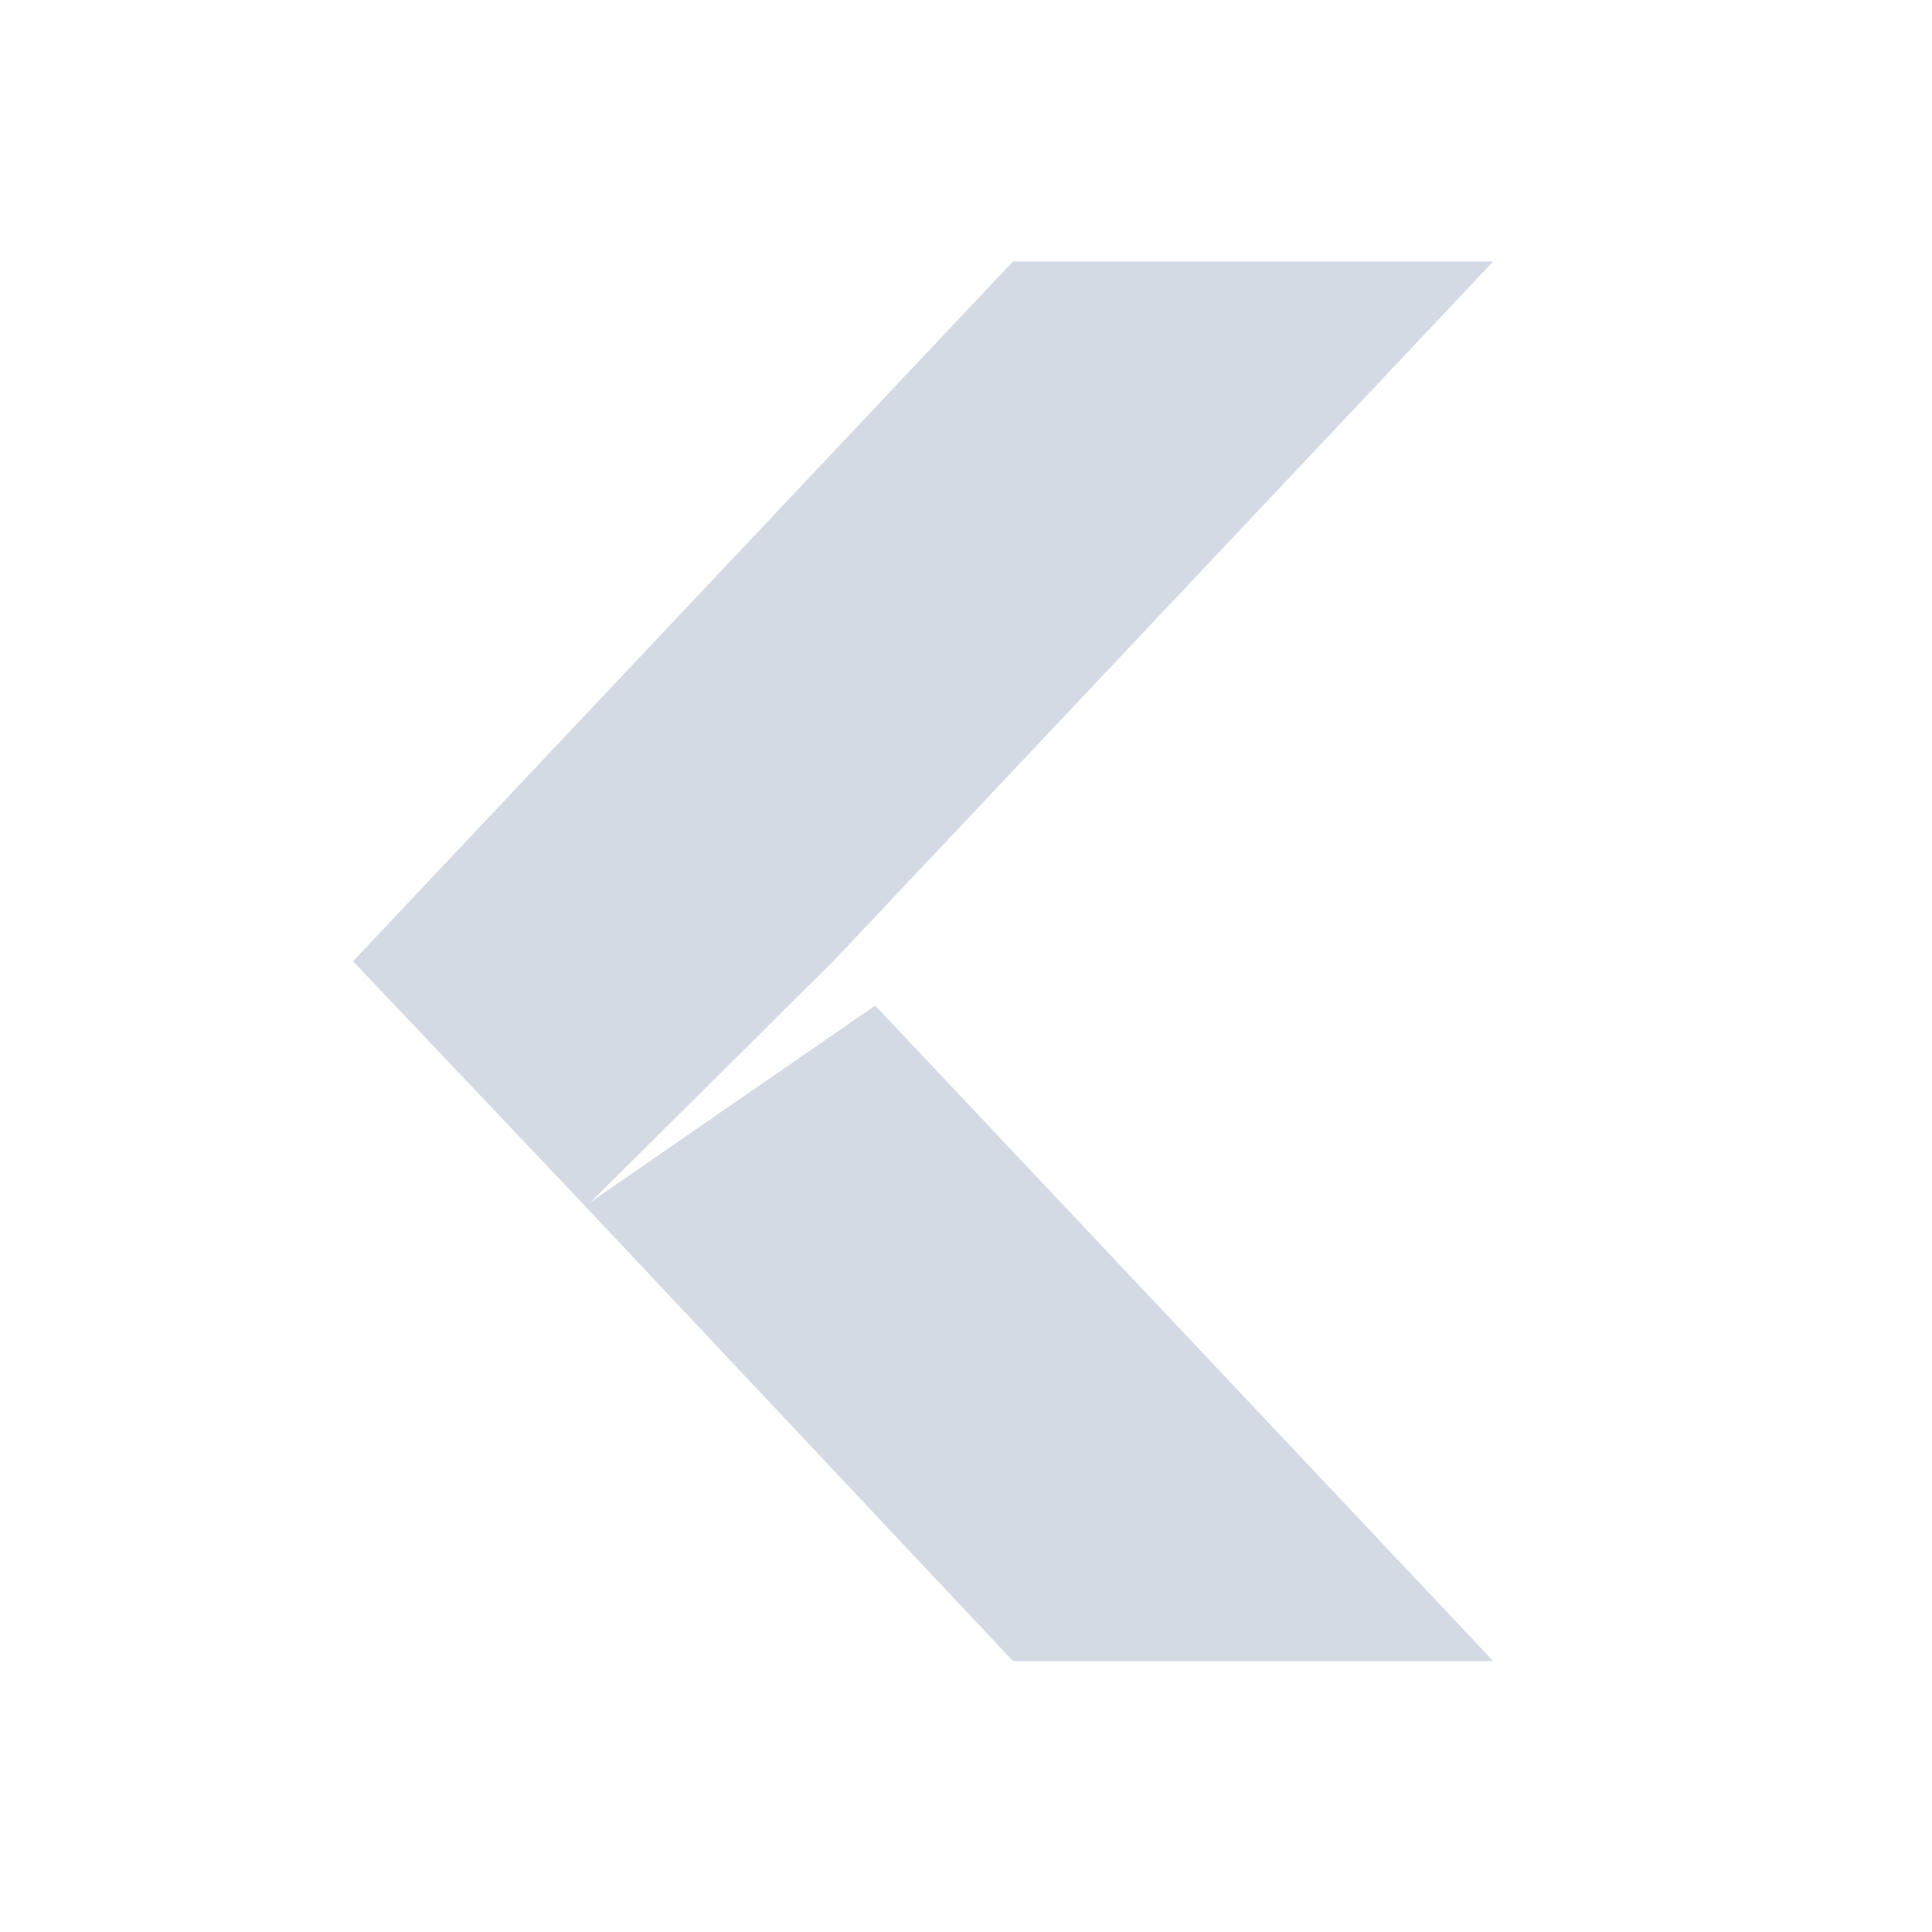
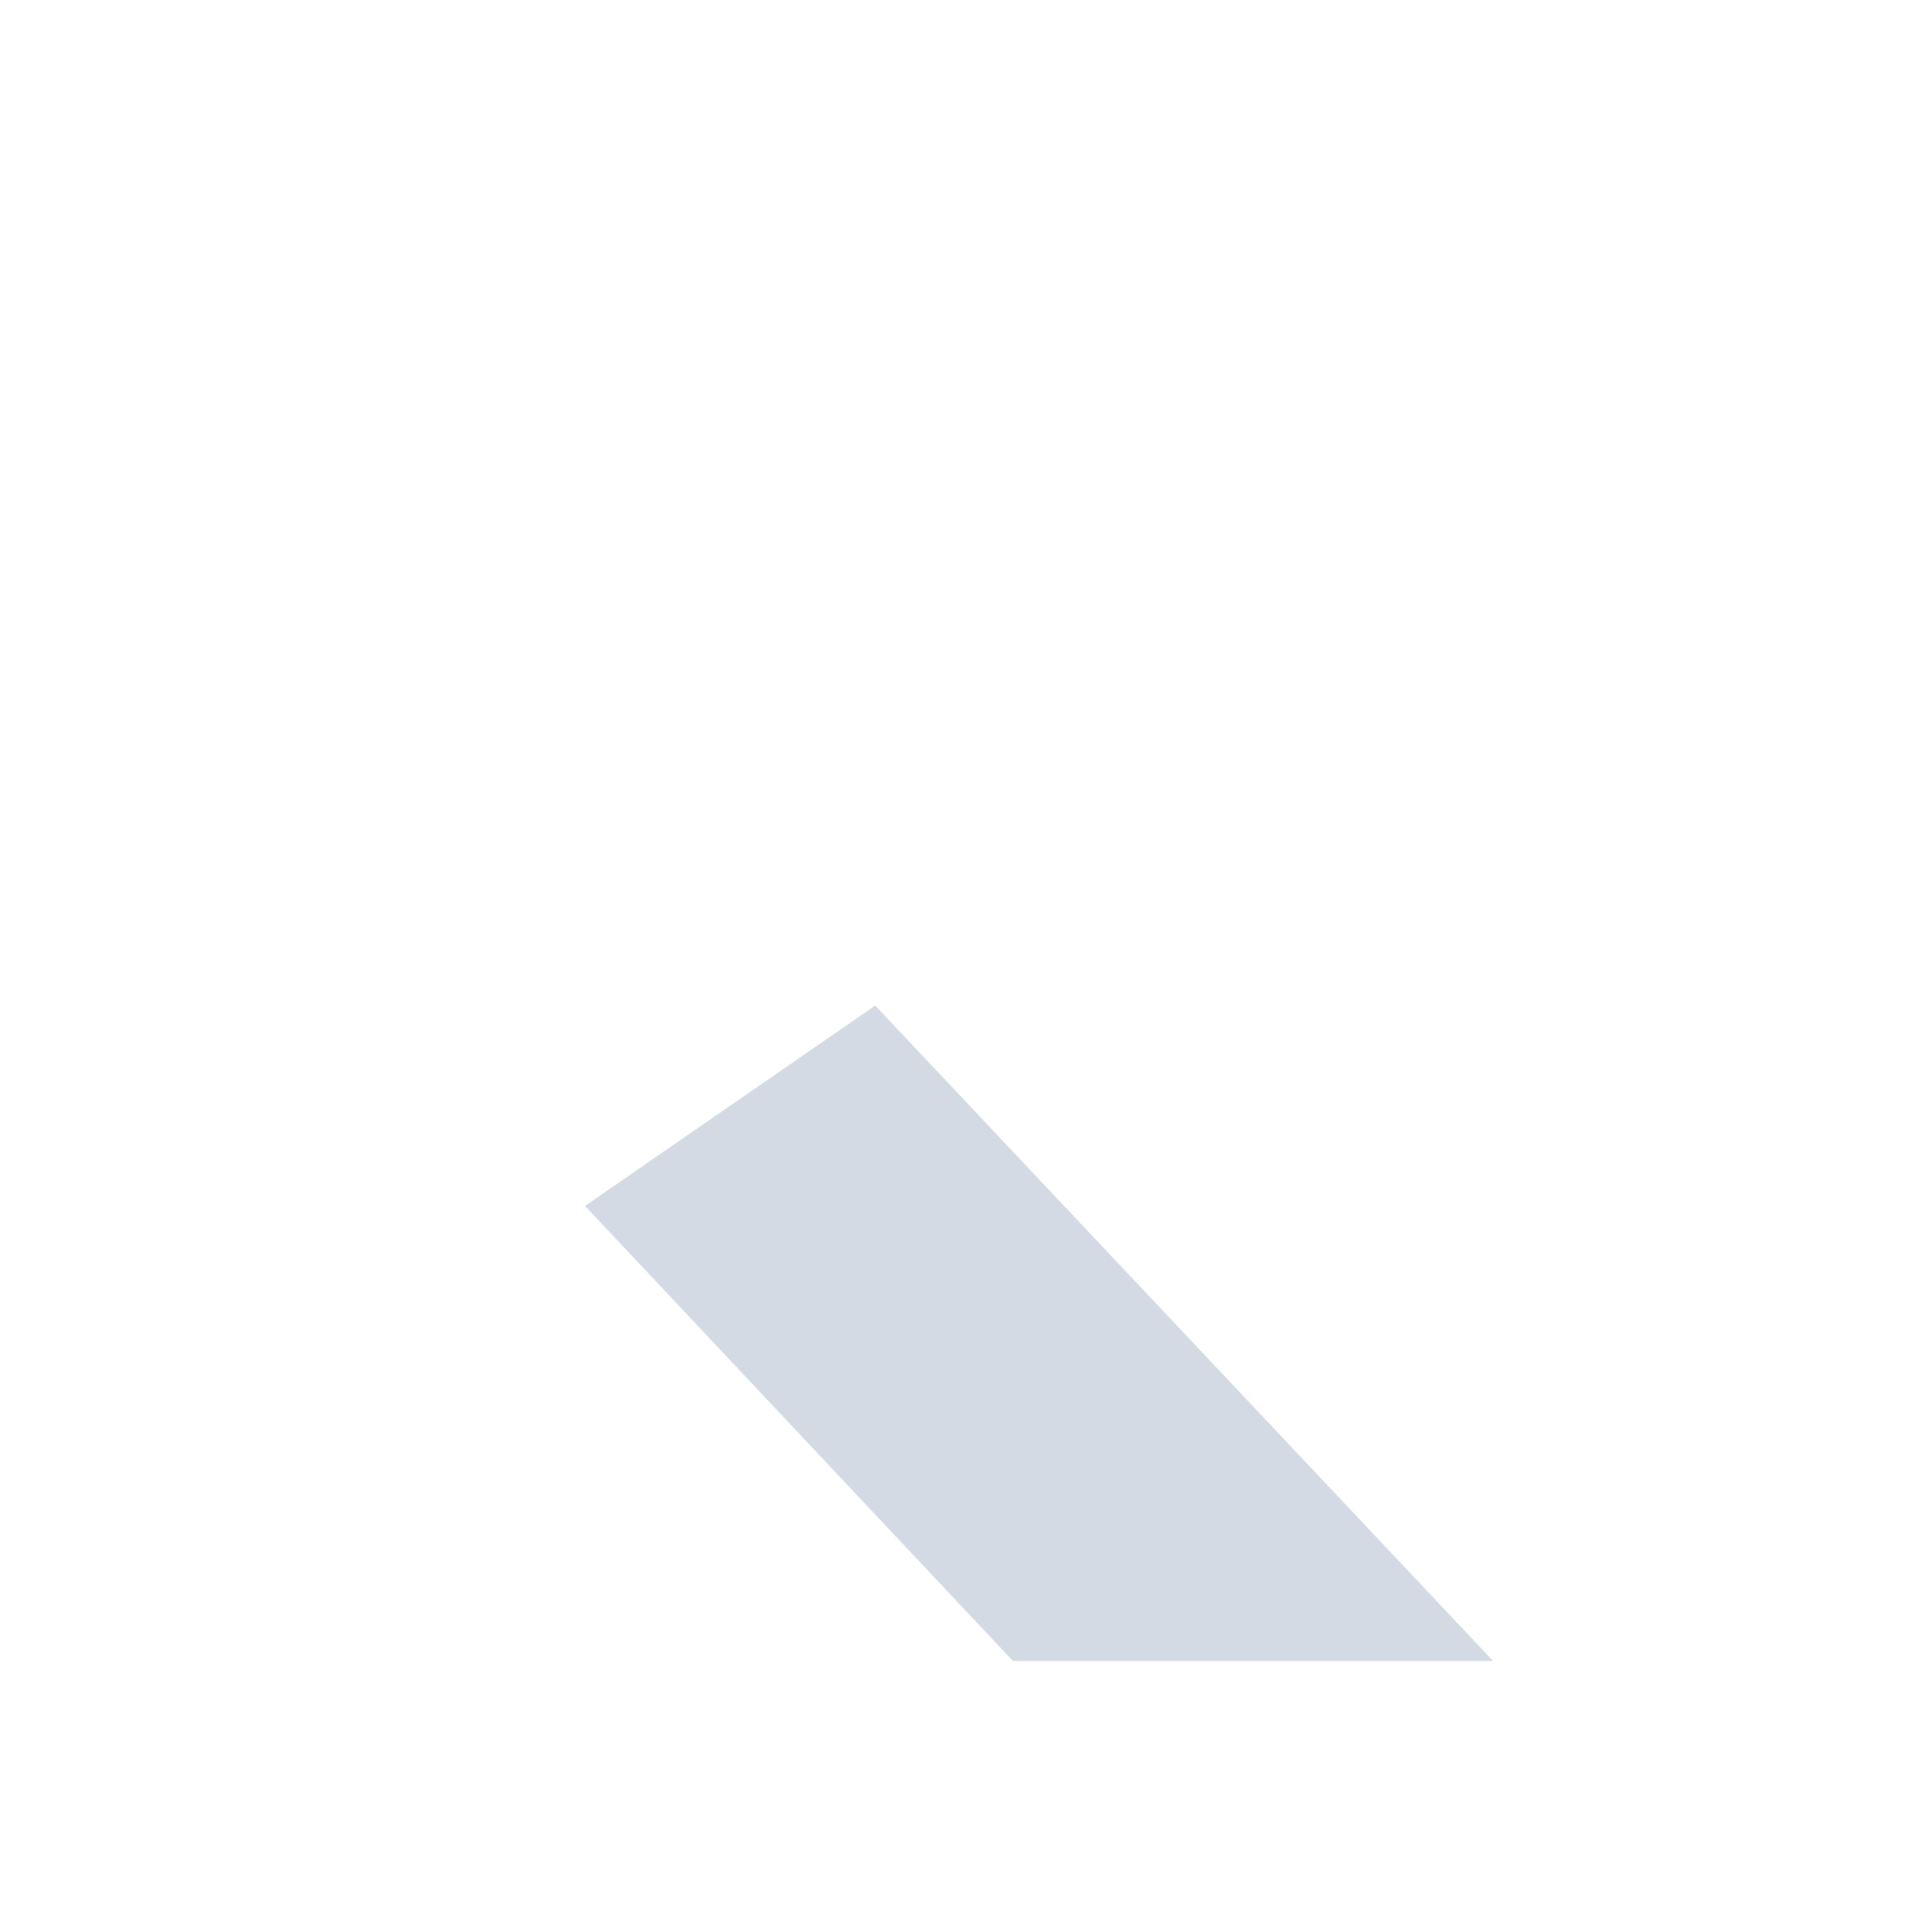
<svg xmlns="http://www.w3.org/2000/svg" width="22" height="22" version="1.1">
  <defs>
    <style id="current-color-scheme" type="text/css">
   .ColorScheme-Text { color:#d3dae3; } .ColorScheme-Highlight { color:#5294e2; }
  </style>
  </defs>
  <g transform="matrix(.085 0 0 .083 19.15 -2.5)">
    <path style="fill:currentColor" class="ColorScheme-Text" d="m-89.597 258h64.334l-82.786-89.924-38.872 27.494z" />
-     <path style="fill:currentColor" class="ColorScheme-Text" d="m-89.597 66h64.334l-88.403 96-33.144 33.688-31.19-33.69z" />
  </g>
</svg>